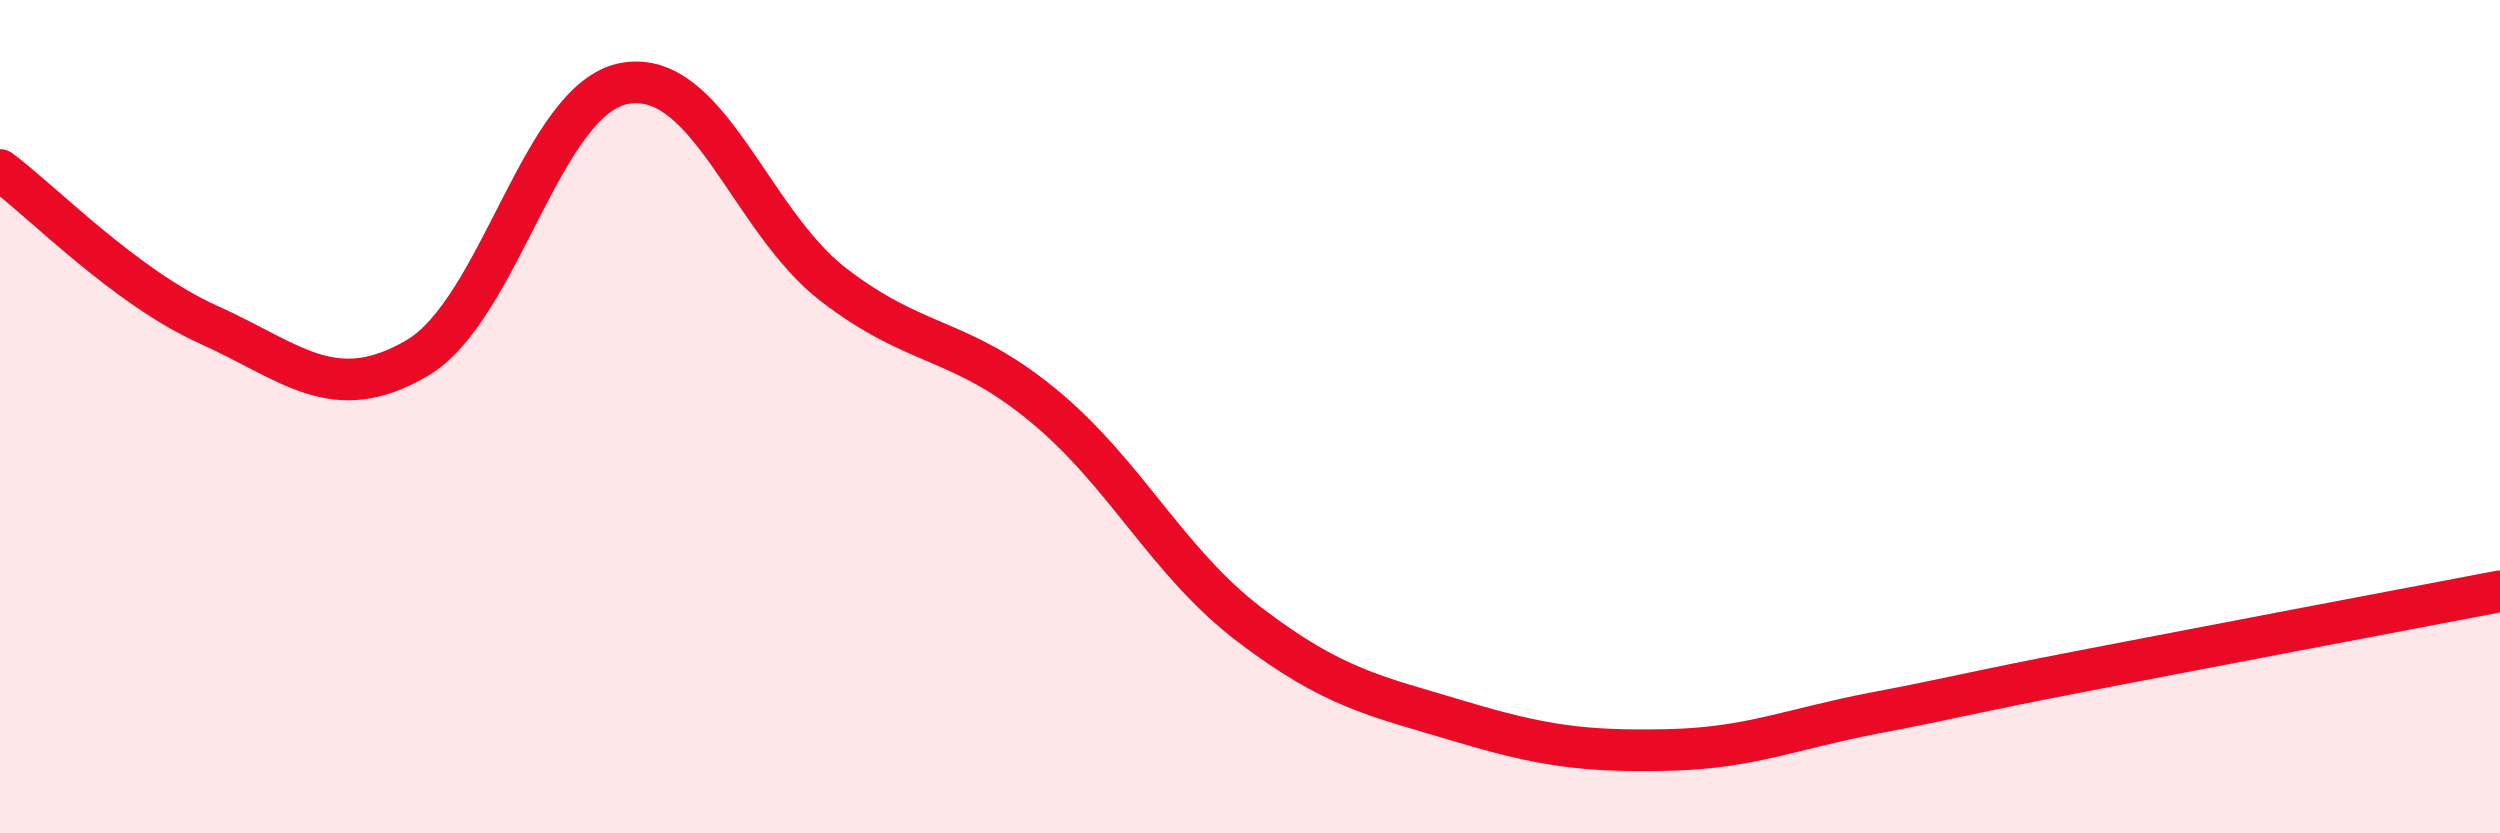
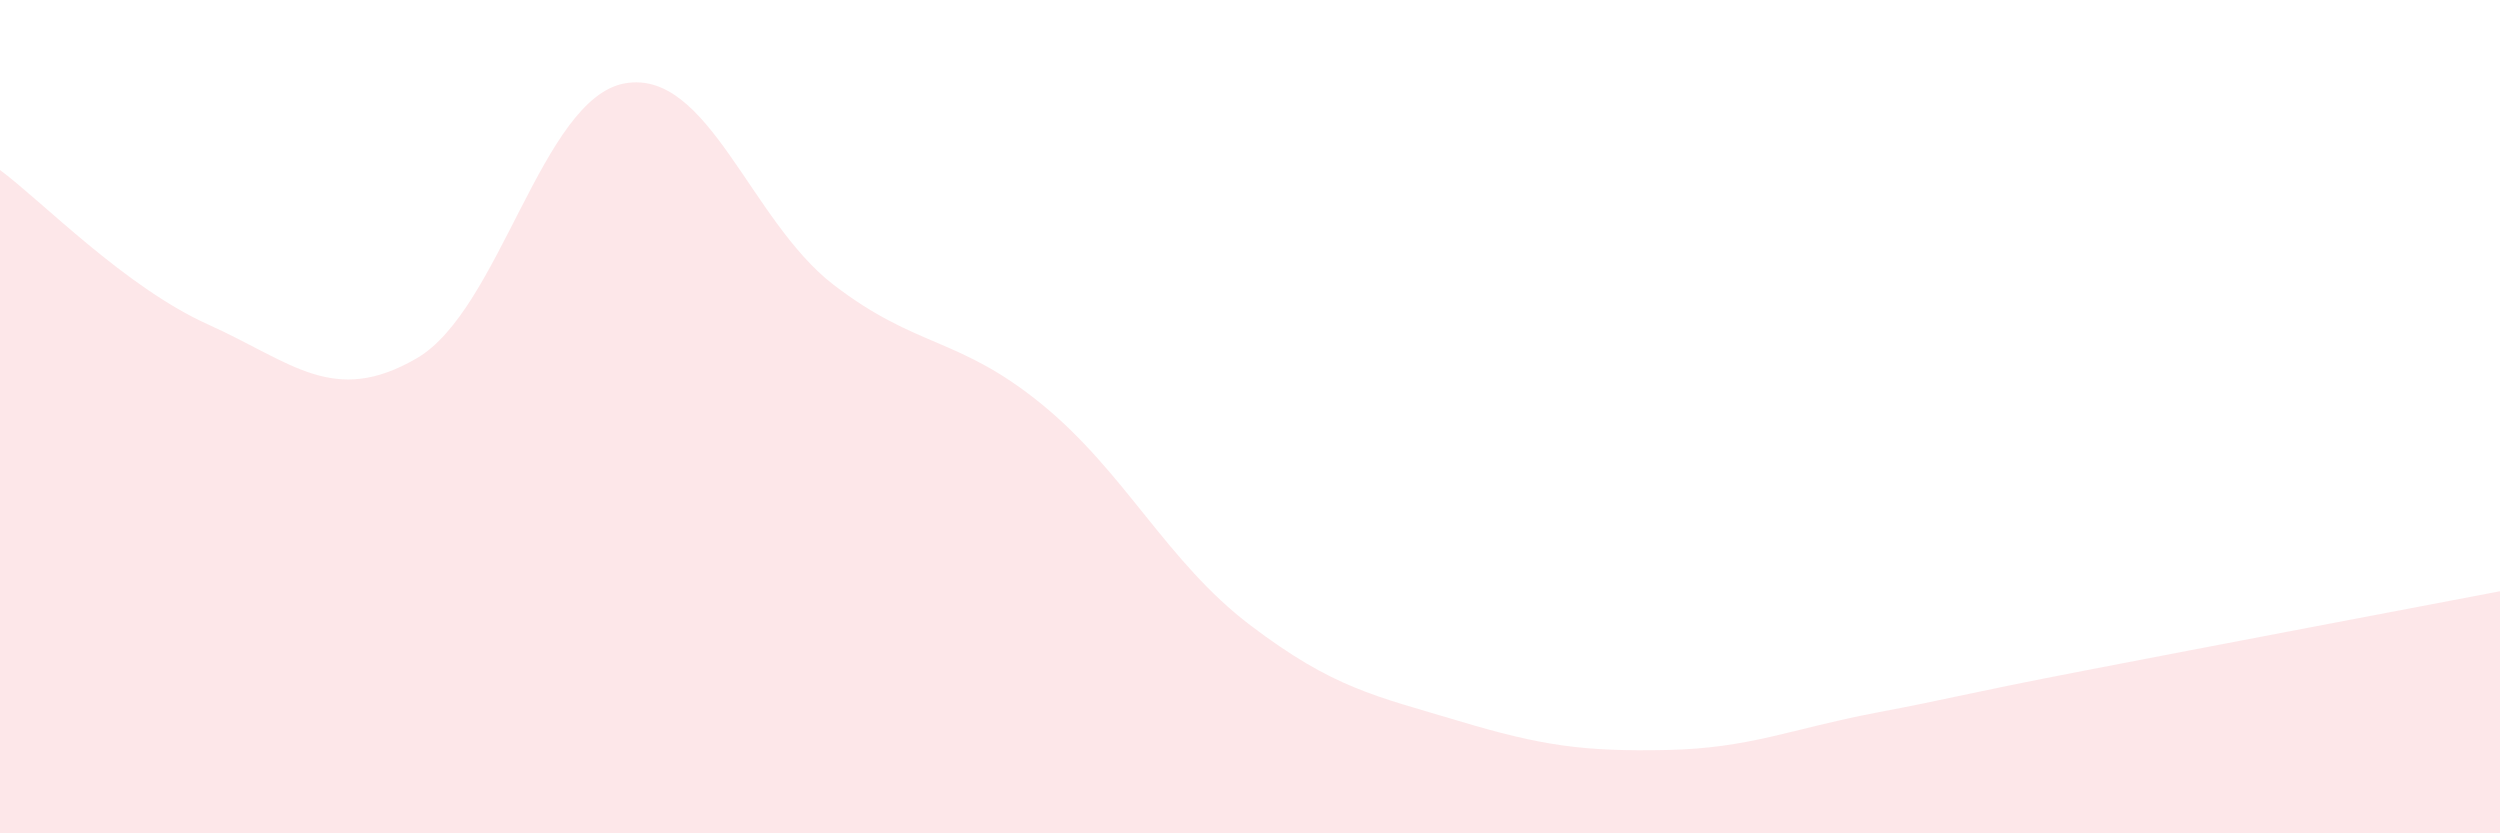
<svg xmlns="http://www.w3.org/2000/svg" width="60" height="20" viewBox="0 0 60 20">
  <path d="M 0,4.08 C 1,4.82 3,6.89 5,7.79 C 7,8.69 8,9.76 10,8.6 C 12,7.44 13,2.35 15,2 C 17,1.65 18,5.29 20,6.83 C 22,8.37 23,8.07 25,9.7 C 27,11.33 28,13.48 30,15 C 32,16.52 33,16.7 35,17.3 C 37,17.9 38,18.04 40,18 C 42,17.96 43,17.49 45,17.11 C 47,16.73 47,16.68 50,16.1 C 53,15.52 58,14.57 60,14.19L60 20L0 20Z" fill="#EB0A25" opacity="0.1" stroke-linecap="round" stroke-linejoin="round" />
-   <path d="M 0,4.08 C 1,4.82 3,6.89 5,7.79 C 7,8.69 8,9.76 10,8.6 C 12,7.44 13,2.35 15,2 C 17,1.65 18,5.29 20,6.83 C 22,8.37 23,8.07 25,9.7 C 27,11.33 28,13.48 30,15 C 32,16.52 33,16.7 35,17.3 C 37,17.9 38,18.04 40,18 C 42,17.96 43,17.49 45,17.11 C 47,16.73 47,16.68 50,16.1 C 53,15.52 58,14.57 60,14.19" stroke="#EB0A25" stroke-width="1" fill="none" stroke-linecap="round" stroke-linejoin="round" />
</svg>